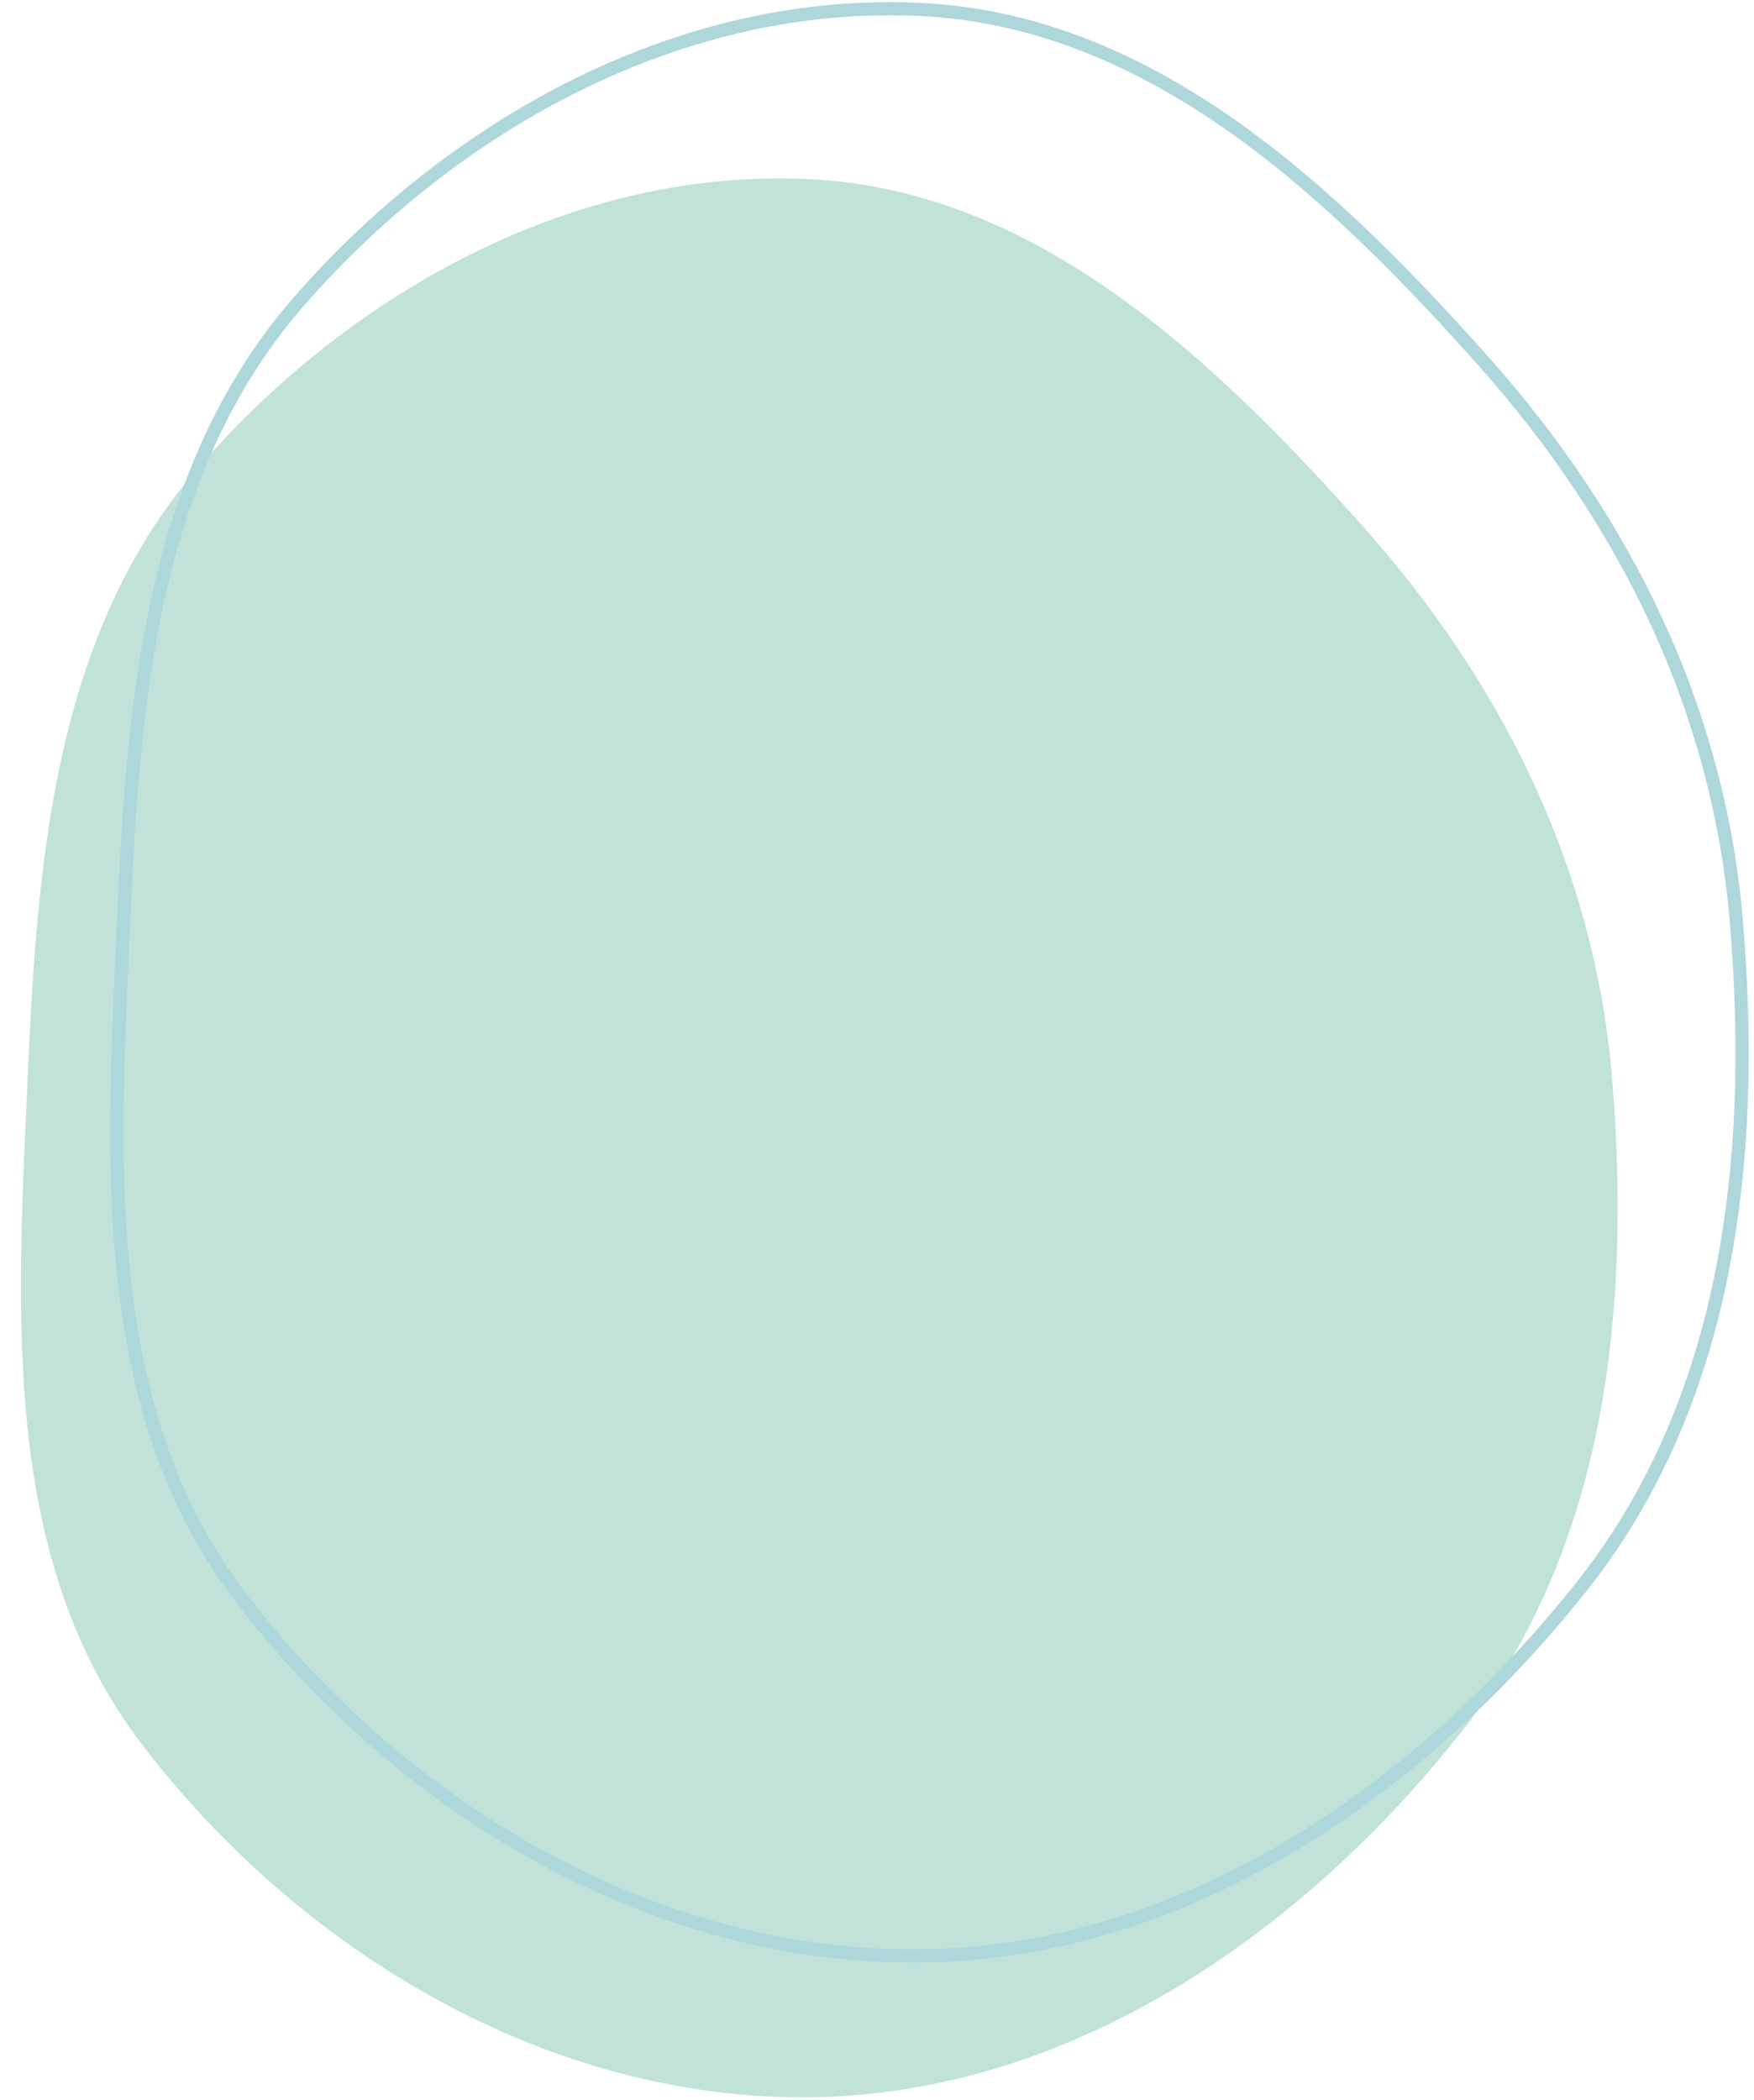
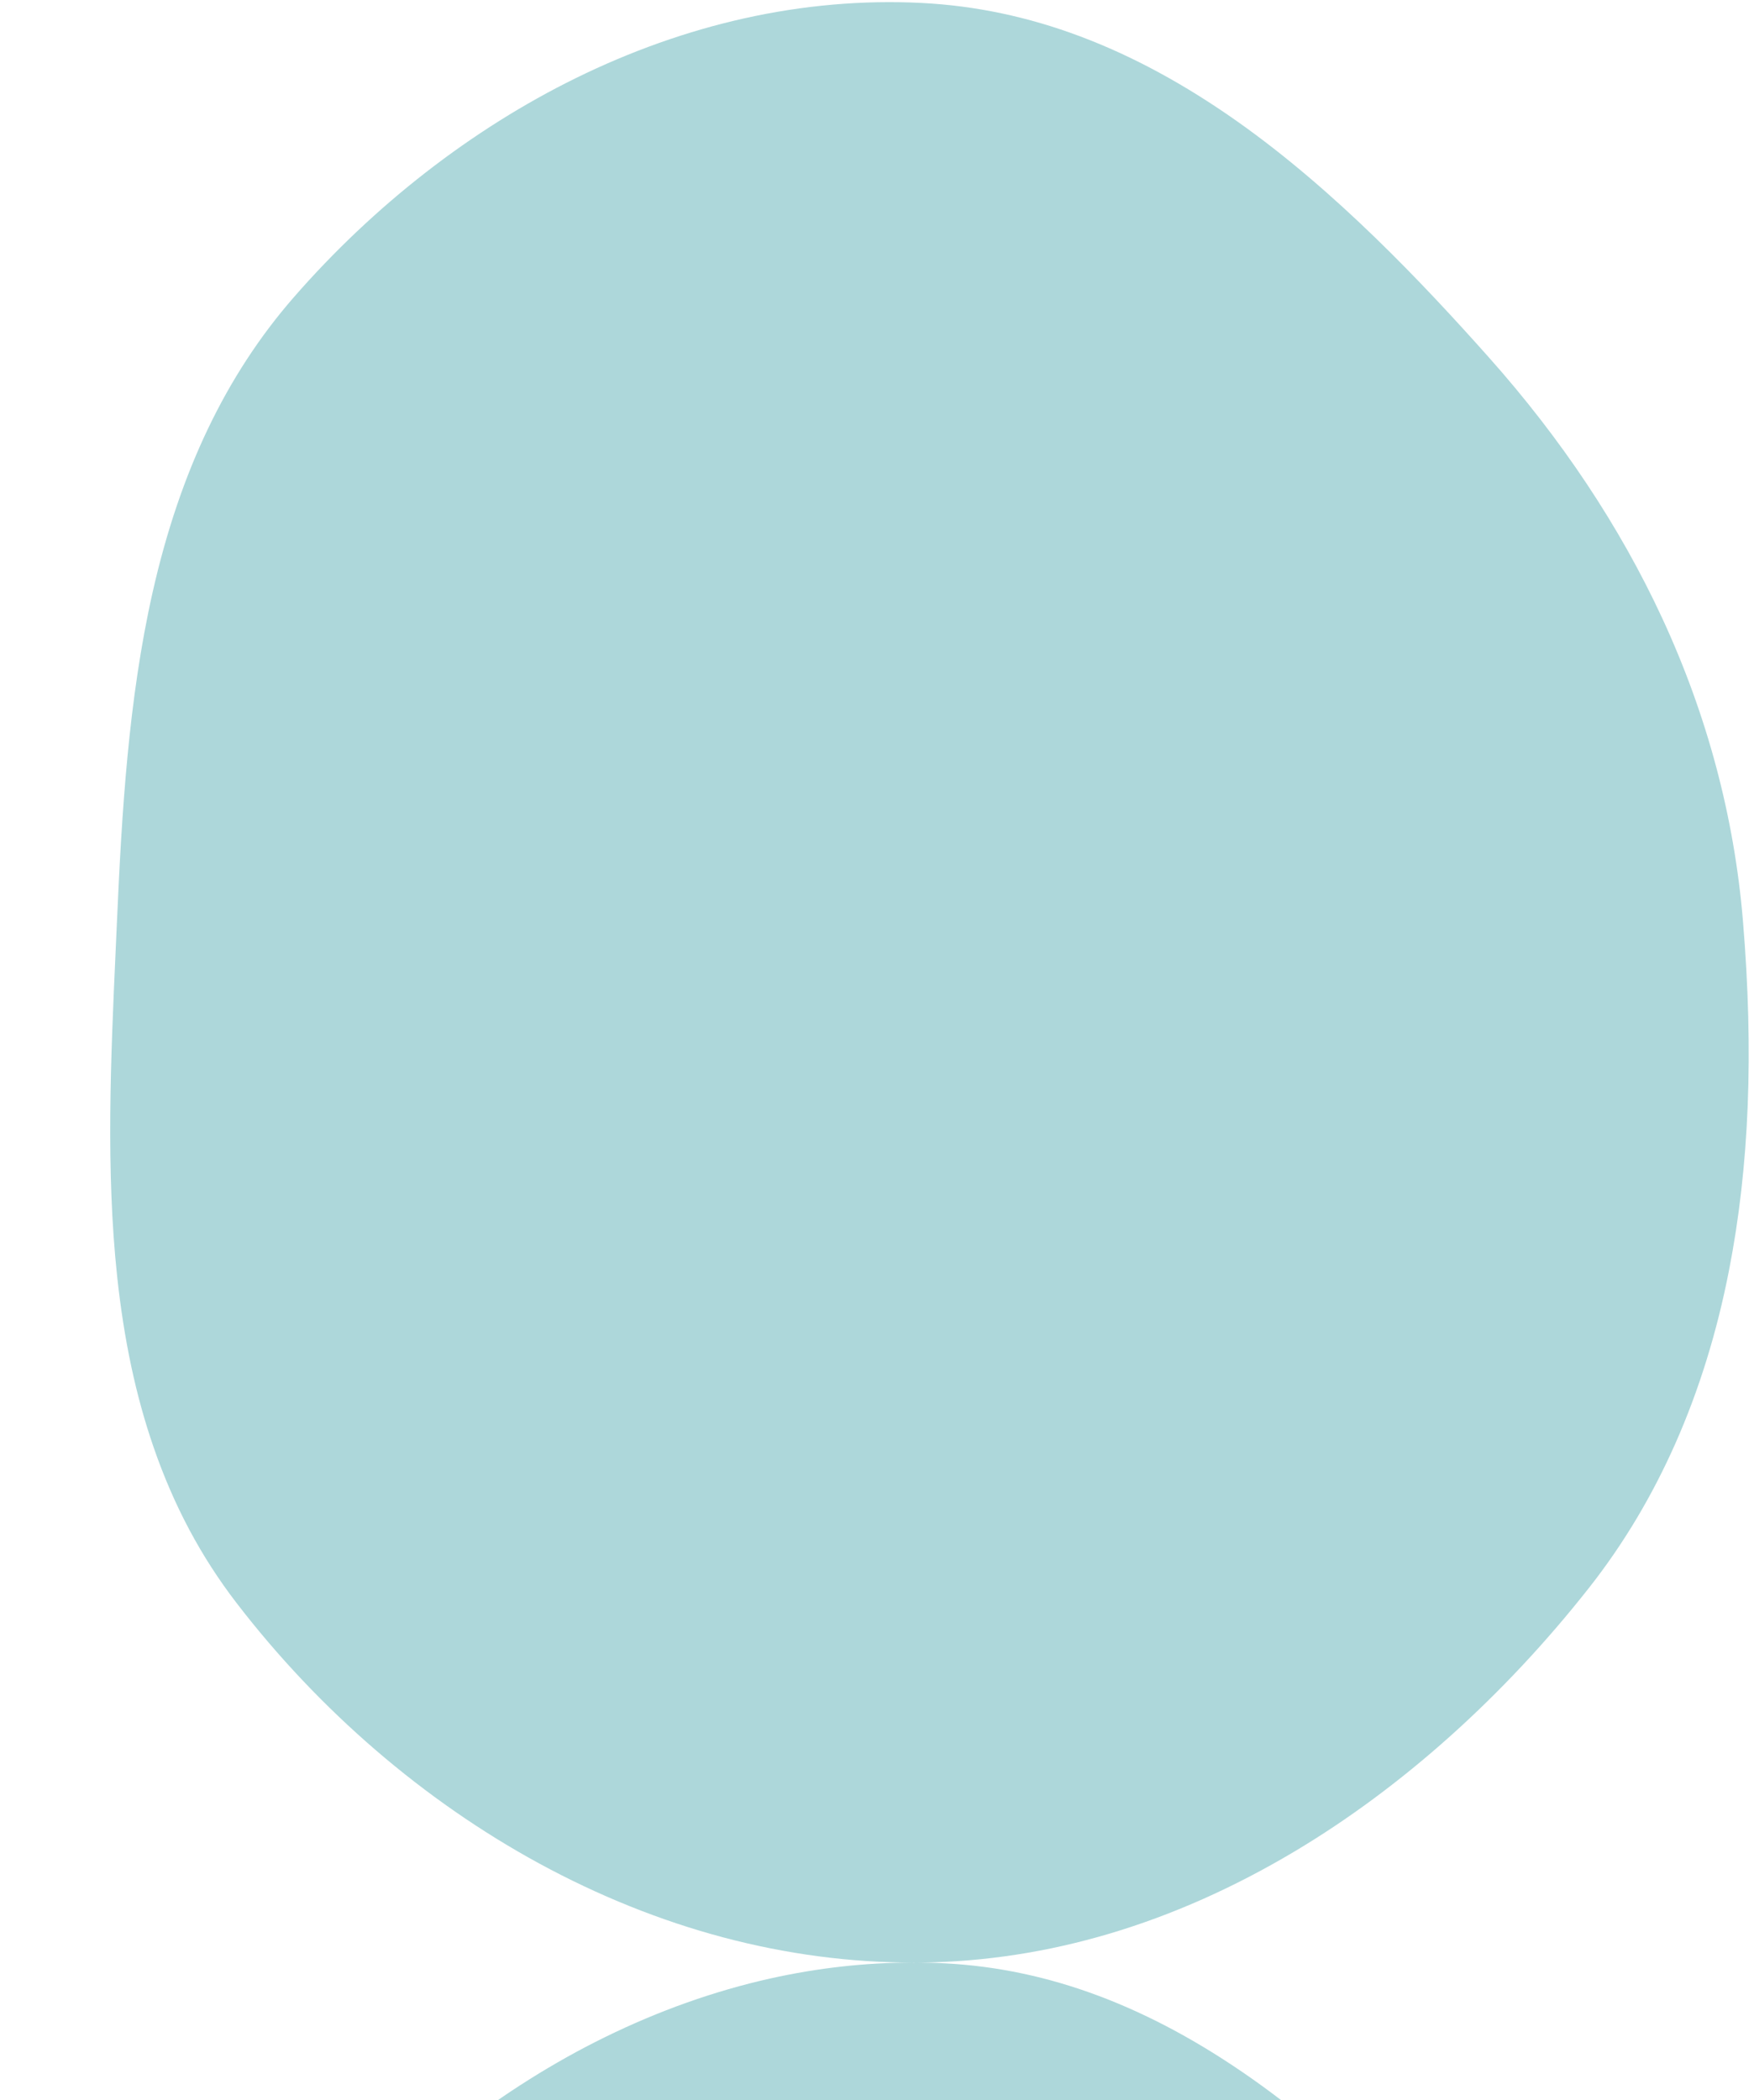
<svg xmlns="http://www.w3.org/2000/svg" data-name="Camada 1" fill="#000000" height="501.2" preserveAspectRatio="xMidYMid meet" version="1" viewBox="-5.0 -0.5 418.6 501.2" width="418.6" zoomAndPan="magnify">
  <g id="change1_1">
-     <path d="m188.51,42.27c53.84,2.76,95.84,42.55,131.71,82.79,33.33,37.38,55.36,81.8,59.51,131.71,4.58,55.12-1.43,112.12-35.62,155.6-38.25,48.65-93.73,86.88-155.6,87.62-62.4.75-121.35-34.37-159.37-83.85C-5.02,371.7-.87,312.76,1.59,256.77c2.31-52.48,6.46-106.34,40.97-145.95,36.71-42.12,90.14-71.41,145.94-68.55Z" fill="#c0e2d9" fill-rule="evenodd" />
-   </g>
+     </g>
  <g id="change2_1">
-     <path d="m212.84,467.85c-15.01,0-30.21-2.02-45.2-6-14.99-3.98-29.81-9.94-44.06-17.7-27.45-14.96-52.39-36.43-72.11-62.09-8.51-11.07-14.99-23.23-19.81-37.18-4.22-12.21-7.06-25.51-8.69-40.67-2.74-25.52-1.53-52.24-.36-78.07.1-2.24.2-4.47.3-6.69,1.13-25.73,2.72-52.99,8.53-78.68,6.51-28.79,17.52-51.79,33.66-70.31,19.2-22.03,42.5-40.13,67.37-52.34,13.07-6.42,26.55-11.2,40.06-14.22,14.18-3.17,28.48-4.41,42.51-3.69,25.52,1.31,50.12,10.55,75.2,28.24,23.55,16.61,44.42,38.76,59.96,56.2h0c17.42,19.54,31.38,40.52,41.5,62.38,10.72,23.15,17.2,47.45,19.26,72.23,2.61,31.38,1.52,58.71-3.35,83.53-5.74,29.31-16.95,54.73-33.32,75.55-20.38,25.92-44.69,47.7-70.3,62.97-28.93,17.25-58.92,26.18-89.15,26.54-.67,0-1.33.01-2,.01ZM207.28,3.16c-11.29,0-22.72,1.28-34.06,3.81-13.27,2.97-26.51,7.67-39.36,13.97-24.5,12.02-47.45,29.86-66.38,51.58-15.79,18.12-26.57,40.67-32.96,68.93-5.75,25.43-7.33,52.54-8.45,78.12-.1,2.23-.2,4.46-.3,6.7-1.16,25.72-2.36,52.31.35,77.59,1.6,14.92,4.39,28,8.53,39.98,4.71,13.62,11.03,25.49,19.33,36.29,19.45,25.31,44.04,46.49,71.11,61.24,14.02,7.64,28.61,13.51,43.36,17.42,15.38,4.09,30.98,6.08,46.36,5.88,29.66-.35,59.12-9.14,87.57-26.1,25.28-15.08,49.29-36.59,69.44-62.21,16.06-20.42,27.06-45.39,32.7-74.21,4.8-24.54,5.88-51.57,3.3-82.66-2.03-24.41-8.41-48.35-18.98-71.16-9.99-21.57-23.78-42.3-40.99-61.6-15.43-17.31-36.14-39.29-59.43-55.72-24.58-17.34-48.64-26.39-73.54-27.67-2.52-.13-5.06-.19-7.6-.19Z" fill="#add7da" />
+     <path d="m212.84,467.85c-15.01,0-30.21-2.02-45.2-6-14.99-3.98-29.81-9.94-44.06-17.7-27.45-14.96-52.39-36.43-72.11-62.09-8.51-11.07-14.99-23.23-19.81-37.18-4.22-12.21-7.06-25.51-8.69-40.67-2.74-25.52-1.53-52.24-.36-78.07.1-2.24.2-4.47.3-6.69,1.13-25.73,2.72-52.99,8.53-78.68,6.51-28.79,17.52-51.79,33.66-70.31,19.2-22.03,42.5-40.13,67.37-52.34,13.07-6.42,26.55-11.2,40.06-14.22,14.18-3.17,28.48-4.41,42.51-3.69,25.52,1.31,50.12,10.55,75.2,28.24,23.55,16.61,44.42,38.76,59.96,56.2h0c17.42,19.54,31.38,40.52,41.5,62.38,10.72,23.15,17.2,47.45,19.26,72.23,2.61,31.38,1.52,58.71-3.35,83.53-5.74,29.31-16.95,54.73-33.32,75.55-20.38,25.92-44.69,47.7-70.3,62.97-28.93,17.25-58.92,26.18-89.15,26.54-.67,0-1.33.01-2,.01Zc-11.29,0-22.72,1.28-34.06,3.81-13.27,2.97-26.51,7.67-39.36,13.97-24.5,12.02-47.45,29.86-66.38,51.58-15.79,18.12-26.57,40.67-32.96,68.93-5.75,25.43-7.33,52.54-8.45,78.12-.1,2.23-.2,4.46-.3,6.7-1.16,25.72-2.36,52.31.35,77.59,1.6,14.92,4.39,28,8.53,39.98,4.71,13.62,11.03,25.49,19.33,36.29,19.45,25.31,44.04,46.49,71.11,61.24,14.02,7.64,28.61,13.51,43.36,17.42,15.38,4.09,30.98,6.08,46.36,5.88,29.66-.35,59.12-9.14,87.57-26.1,25.28-15.08,49.29-36.59,69.44-62.21,16.06-20.42,27.06-45.39,32.7-74.21,4.8-24.54,5.88-51.57,3.3-82.66-2.03-24.41-8.41-48.35-18.98-71.16-9.99-21.57-23.78-42.3-40.99-61.6-15.43-17.31-36.14-39.29-59.43-55.72-24.58-17.34-48.64-26.39-73.54-27.67-2.52-.13-5.06-.19-7.6-.19Z" fill="#add7da" />
  </g>
</svg>